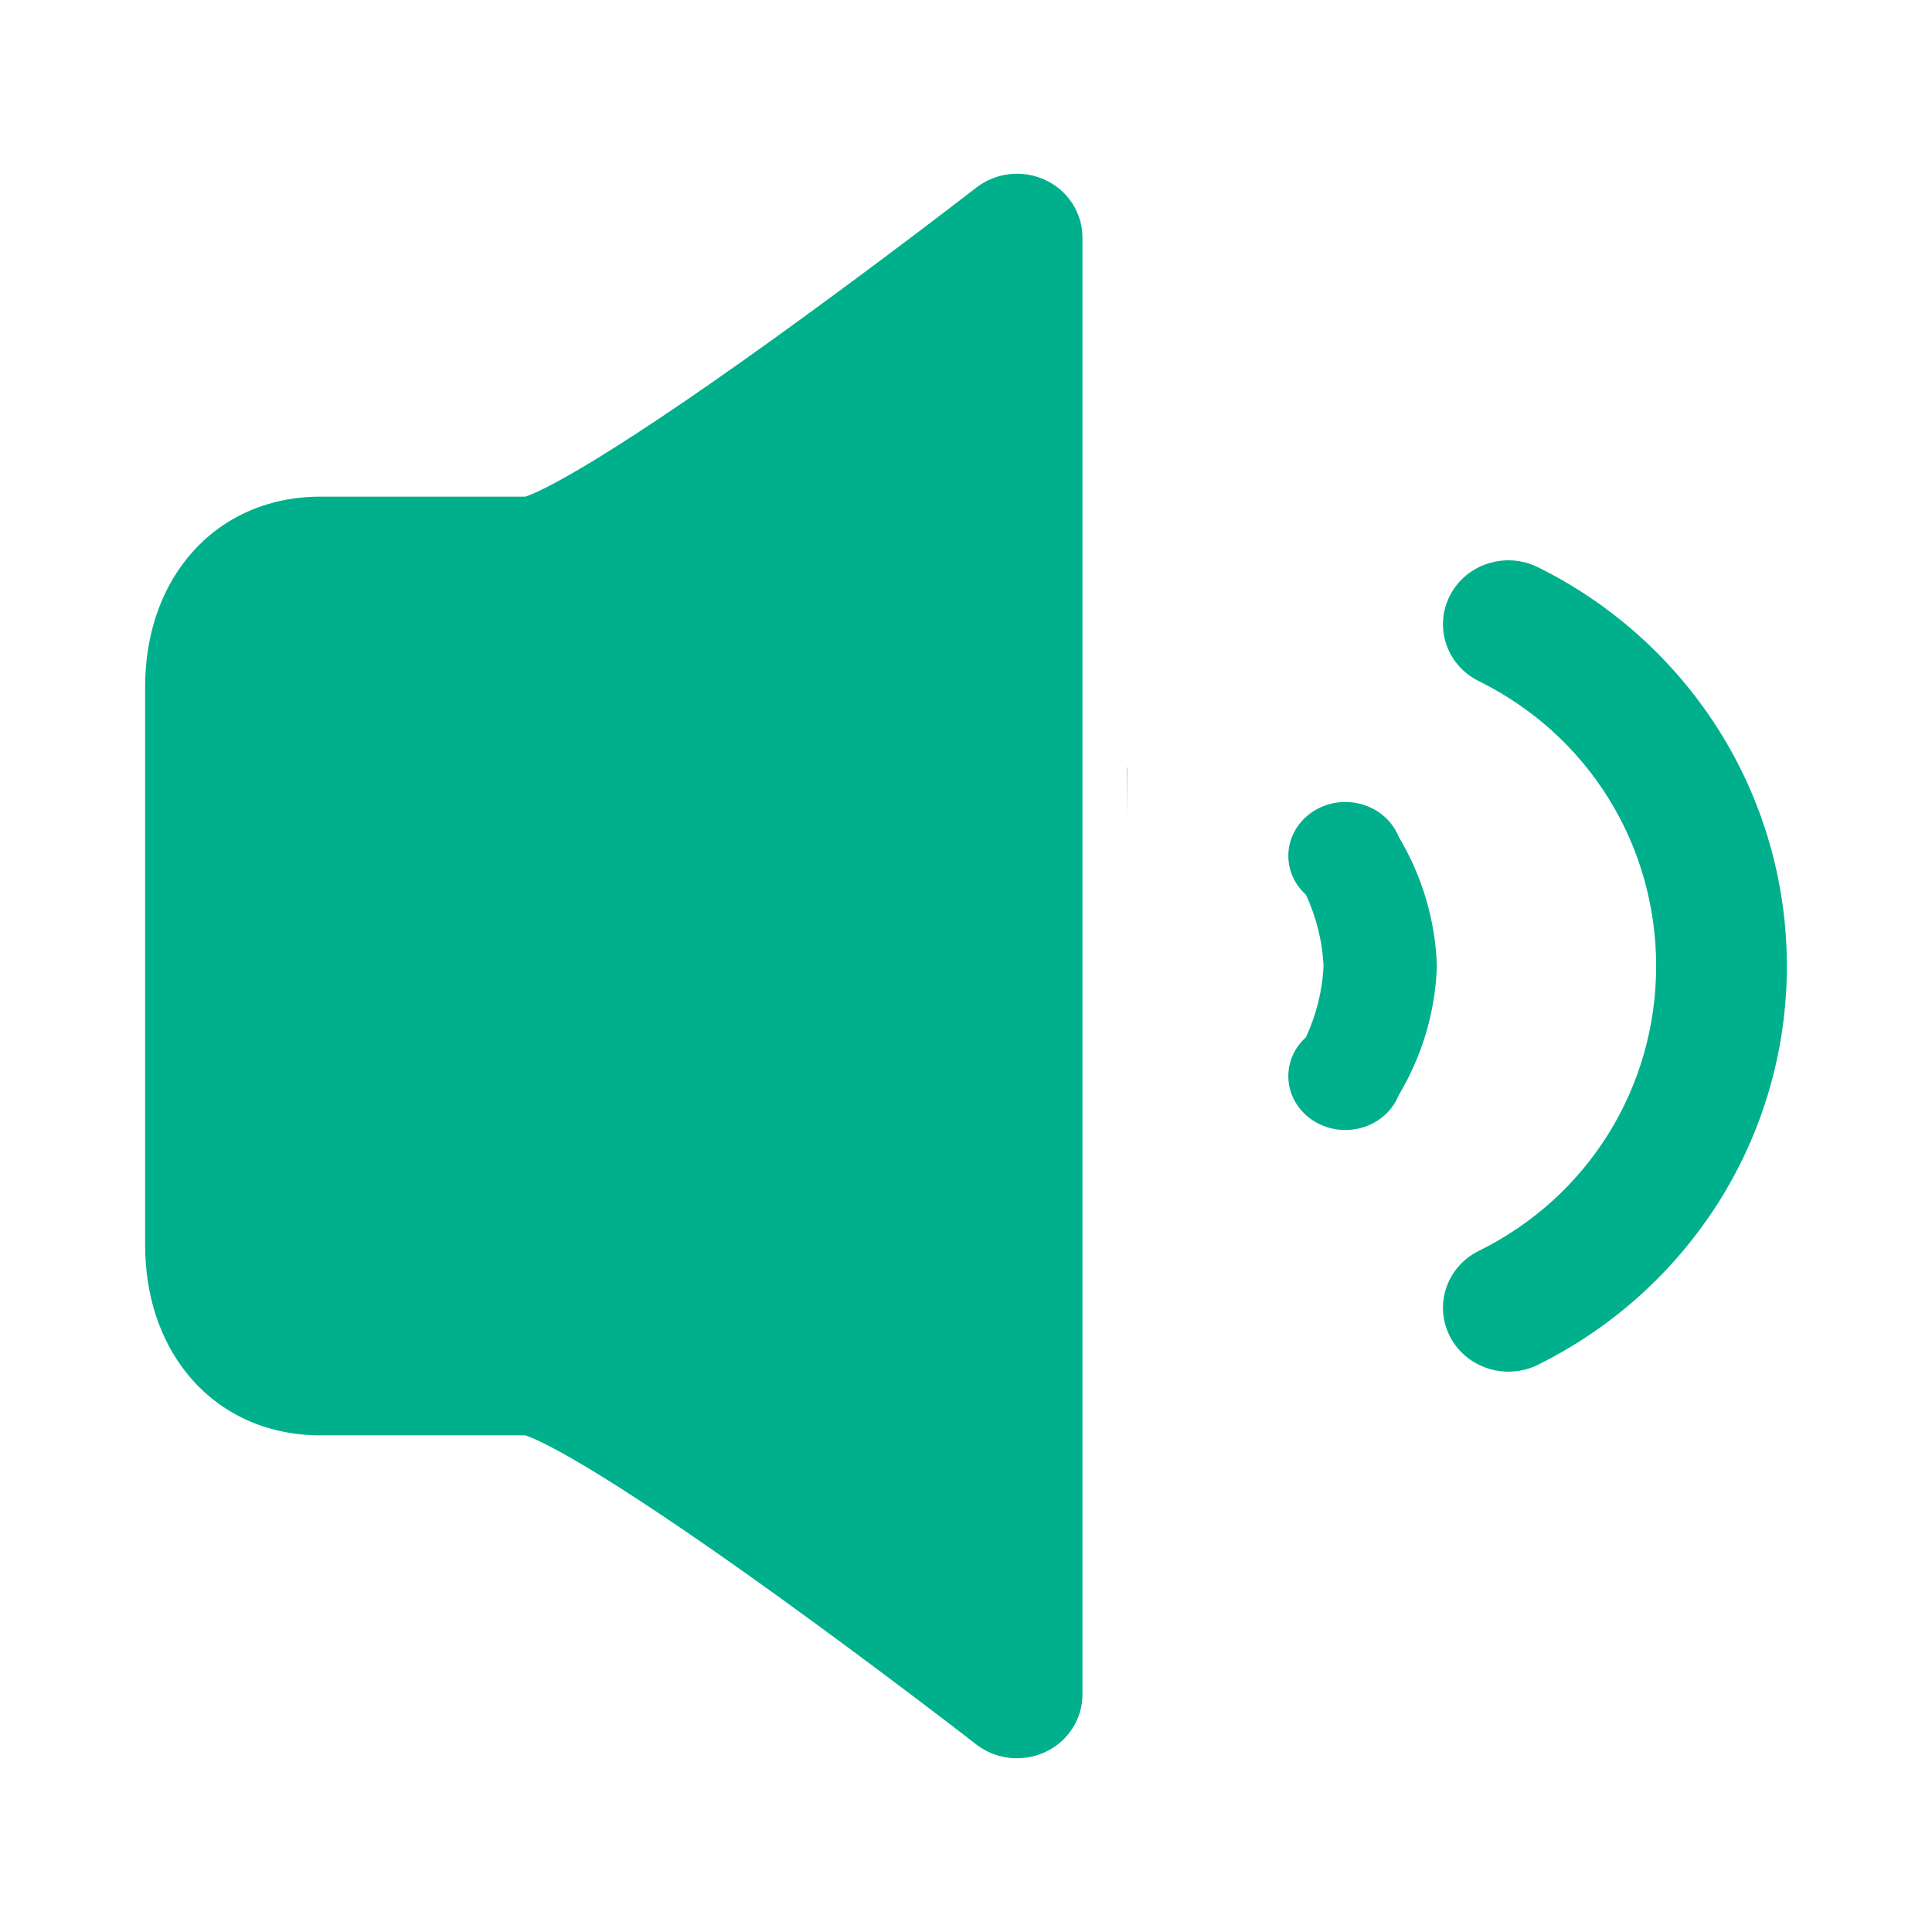
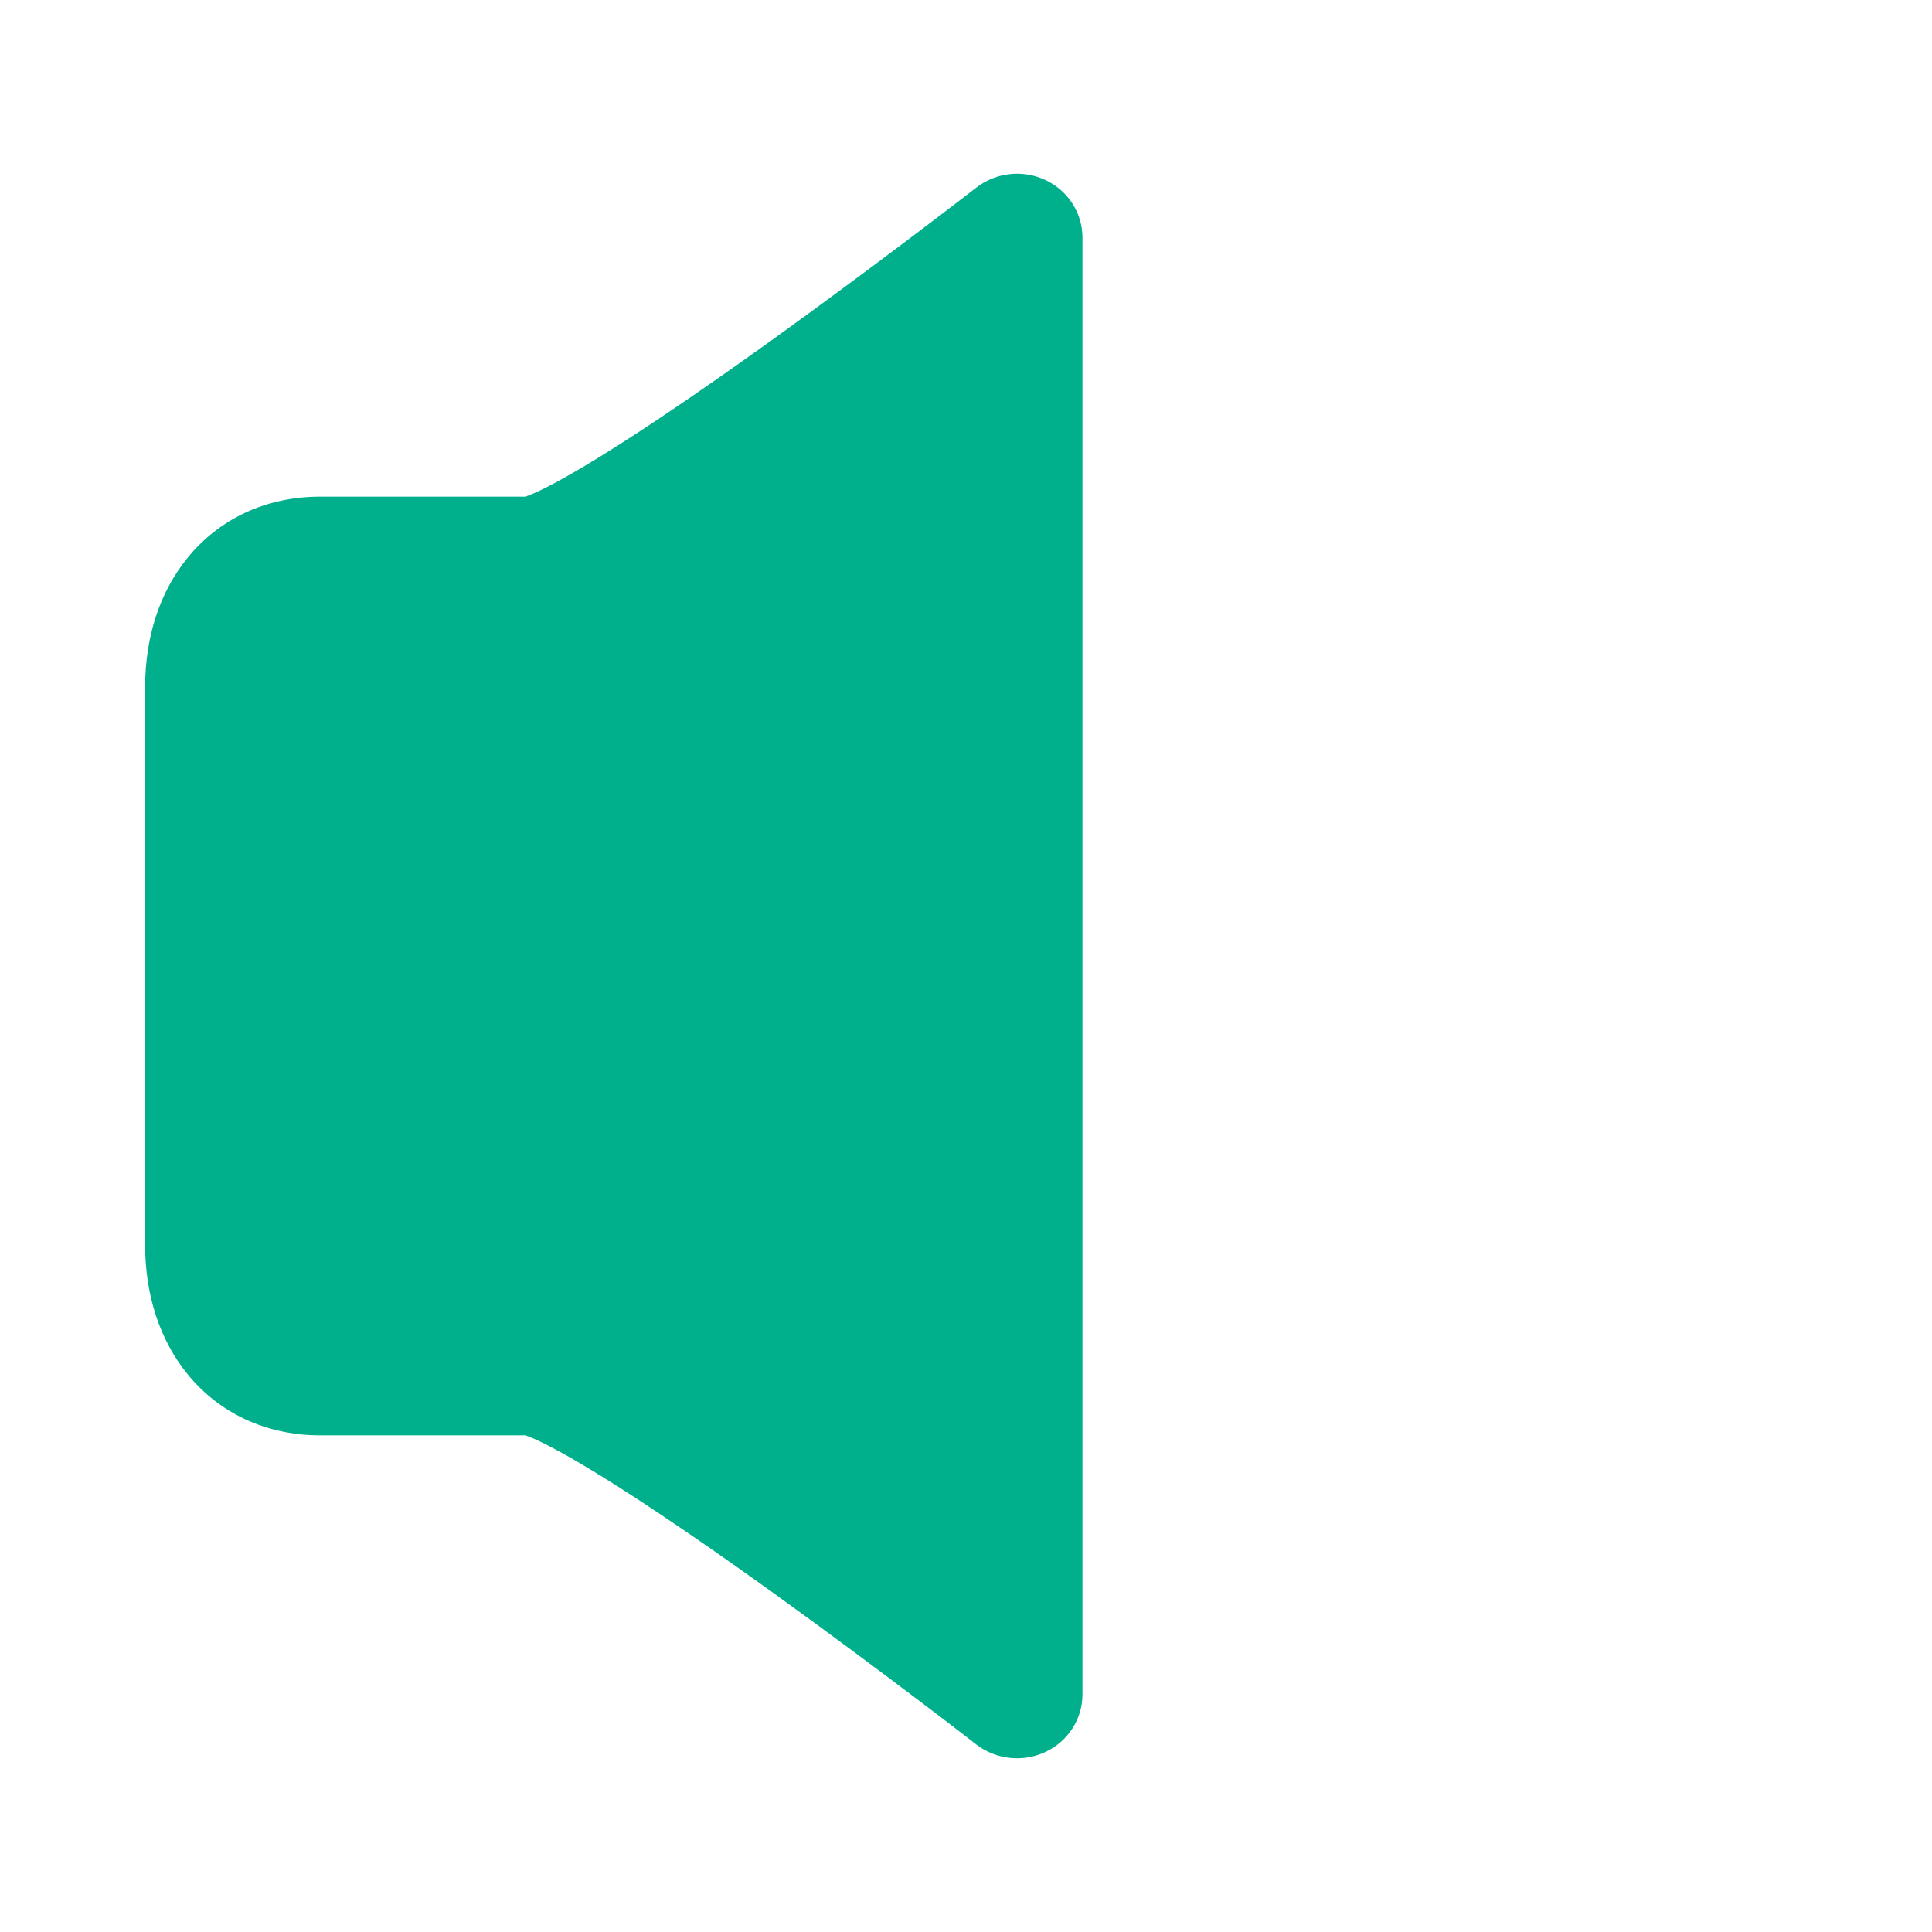
<svg xmlns="http://www.w3.org/2000/svg" width="18" height="18" viewBox="0 0 18 18" fill="none">
-   <path d="M10.498 7.151L10.501 7.606L10.501 7.151H10.498Z" fill="#00B08C" />
  <path d="M9.741 1.678C9.53 1.578 9.279 1.606 9.096 1.748C9.087 1.755 8.194 2.447 7.209 3.156C5.494 4.389 4.995 4.595 4.894 4.627H2.985C2.484 4.627 2.044 4.83 1.745 5.2C1.488 5.517 1.352 5.934 1.352 6.403V8.997V9.003V11.597C1.352 12.066 1.488 12.483 1.745 12.8C2.044 13.17 2.484 13.373 2.985 13.373H4.894C4.995 13.405 5.494 13.611 7.209 14.844C8.194 15.553 9.087 16.245 9.096 16.253C9.279 16.394 9.53 16.422 9.741 16.322C9.951 16.224 10.085 16.015 10.085 15.787V9.003V8.997V2.213C10.085 1.985 9.951 1.776 9.741 1.678Z" fill="#00B08C" />
-   <path d="M16.648 8.997C16.648 8.997 16.648 8.997 16.648 8.997H16.648C16.647 8.213 16.425 7.45 16.006 6.79C15.595 6.145 15.015 5.624 14.329 5.285C14.029 5.136 13.662 5.253 13.51 5.546C13.357 5.84 13.478 6.198 13.778 6.346C14.796 6.849 15.429 7.866 15.43 9C15.429 10.134 14.796 11.151 13.778 11.654C13.478 11.802 13.357 12.16 13.51 12.454C13.662 12.746 14.029 12.864 14.329 12.715C15.015 12.376 15.595 11.855 16.006 11.21C16.425 10.55 16.647 9.787 16.648 9.003H16.648C16.648 9.003 16.648 9.003 16.648 9.003C16.648 9.002 16.648 9.001 16.648 9C16.648 8.999 16.648 8.998 16.648 8.997Z" fill="#00B08C" />
-   <path d="M13.387 8.997C13.372 8.563 13.245 8.154 13.032 7.797C12.956 7.607 12.762 7.472 12.535 7.472C12.241 7.472 12.003 7.697 12.003 7.974C12.003 8.117 12.066 8.245 12.167 8.336C12.262 8.541 12.32 8.765 12.331 9C12.32 9.235 12.262 9.459 12.167 9.664C12.066 9.755 12.003 9.883 12.003 10.026C12.003 10.303 12.241 10.528 12.535 10.528C12.762 10.528 12.956 10.393 13.032 10.203C13.245 9.846 13.372 9.438 13.387 9.003H13.387C13.387 9.002 13.387 9.001 13.387 9C13.387 8.999 13.387 8.998 13.387 8.997H13.387Z" fill="#00B08C" />
</svg>